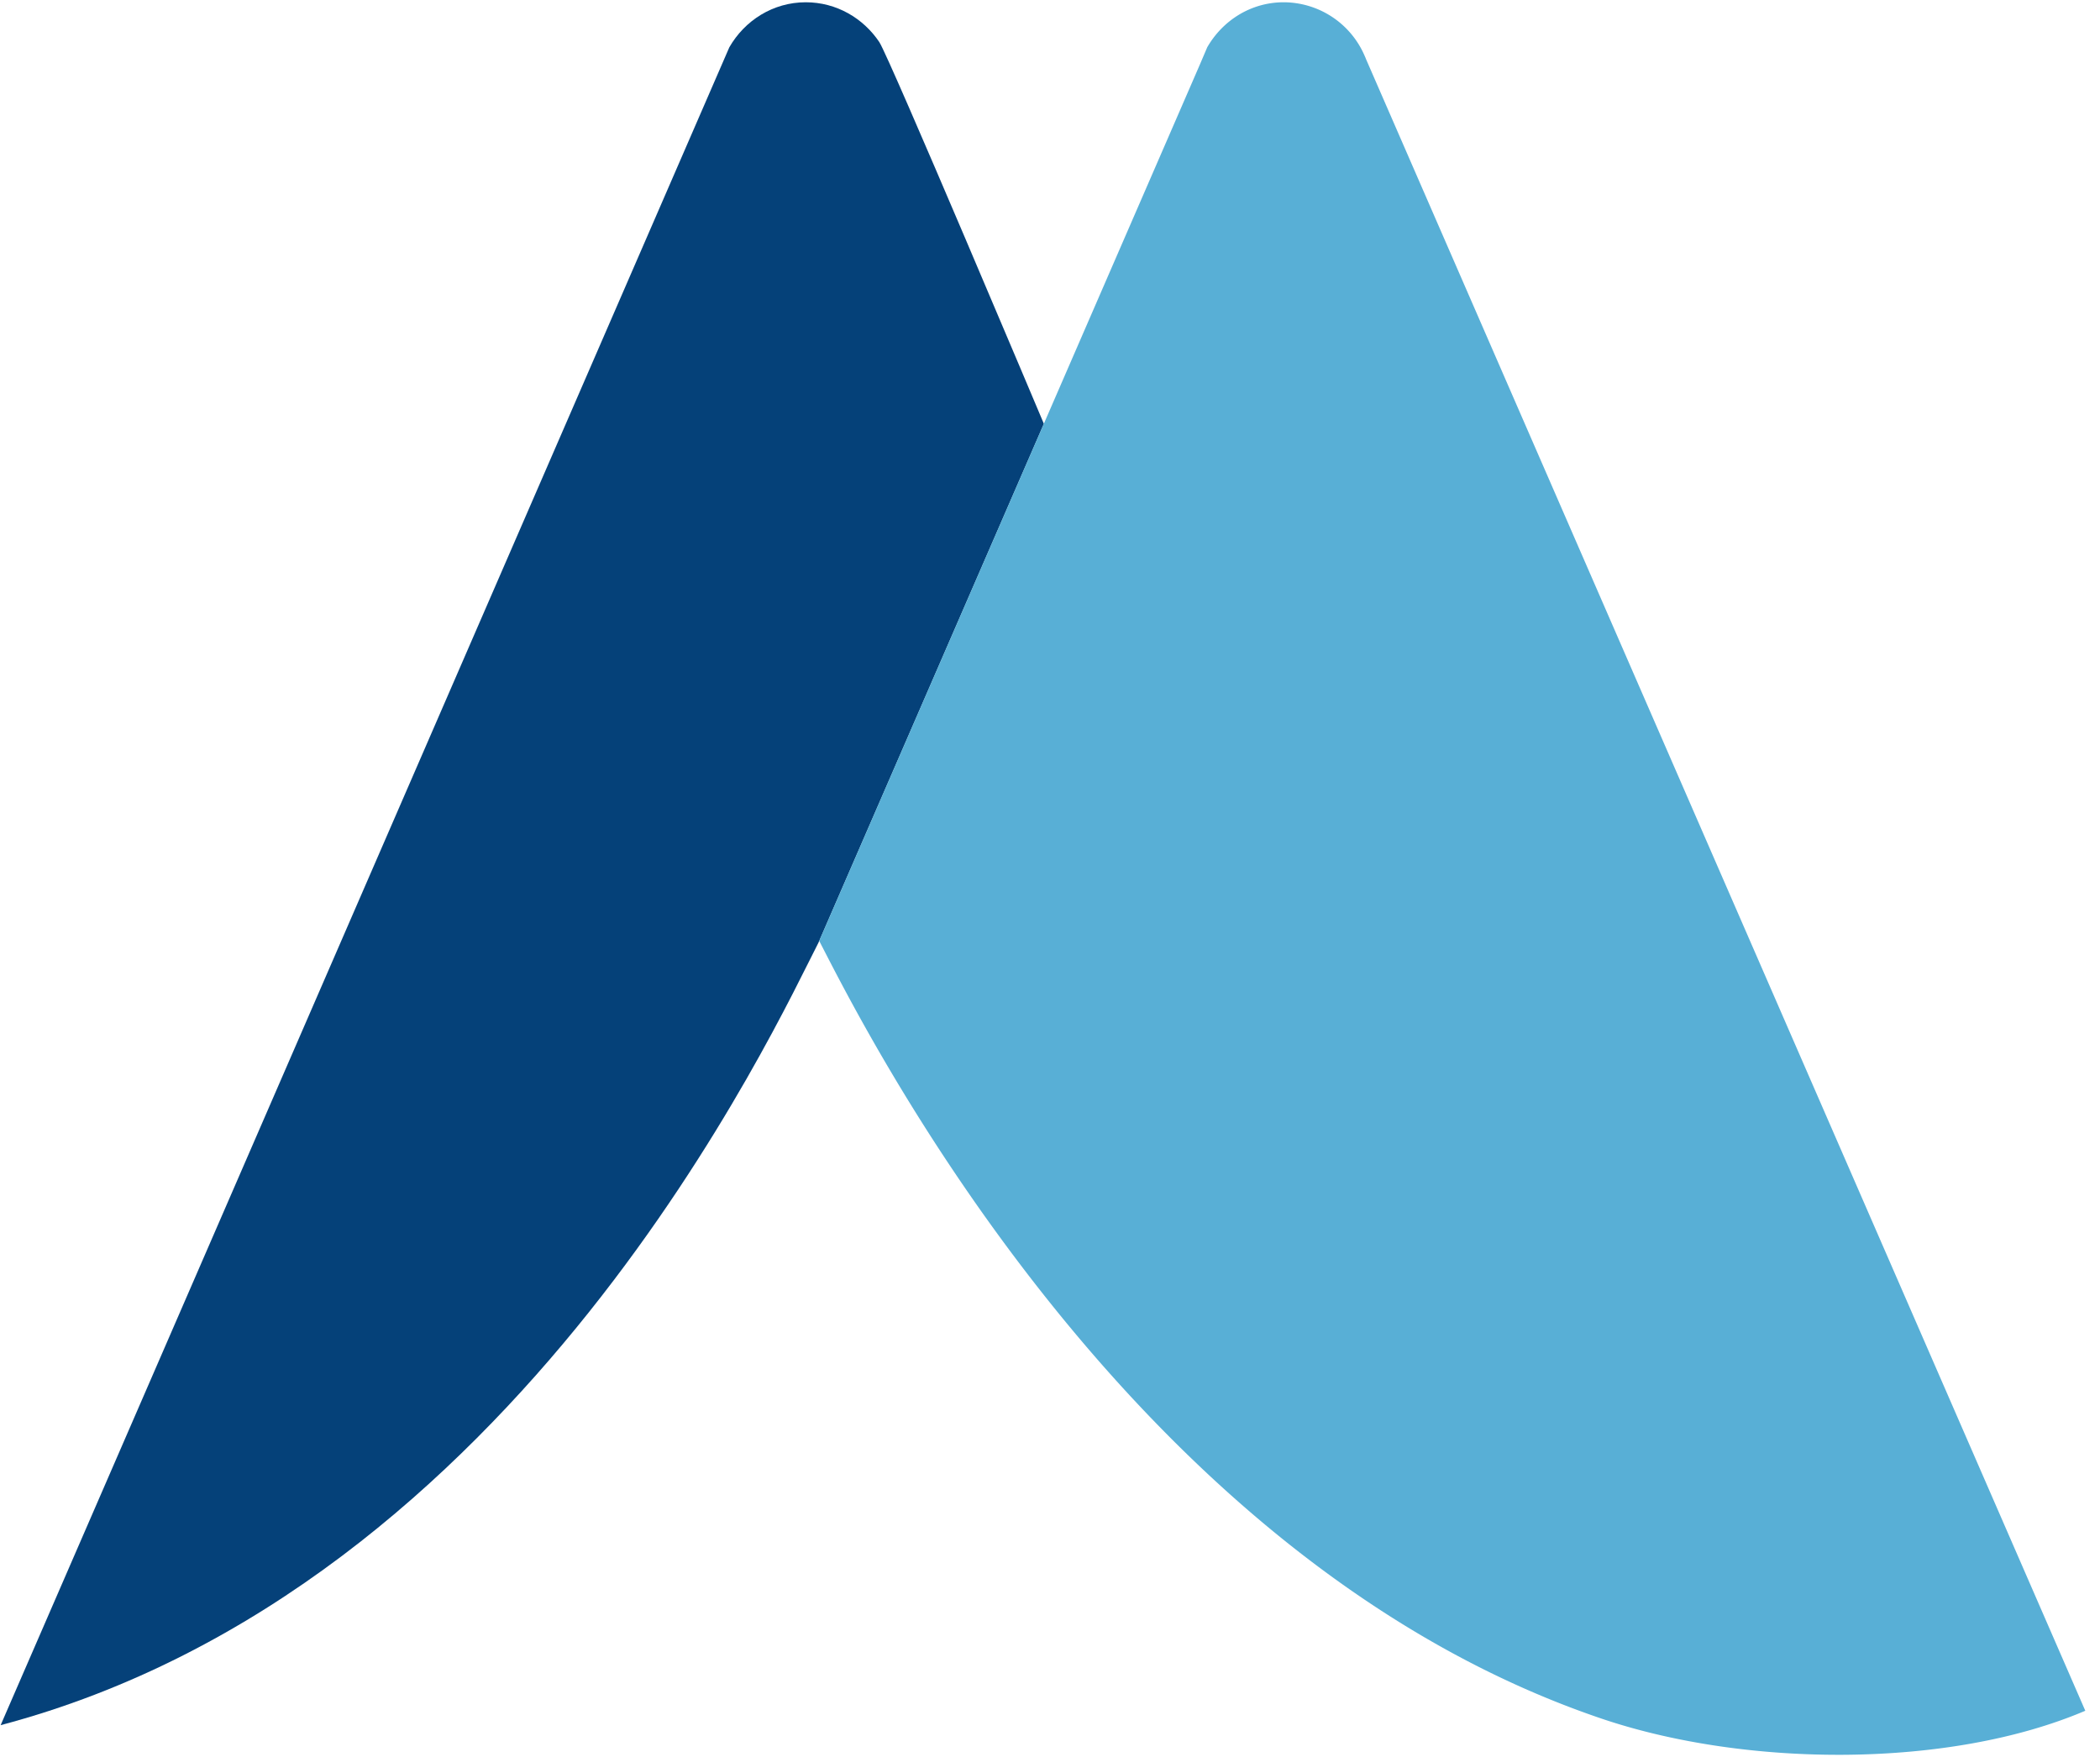
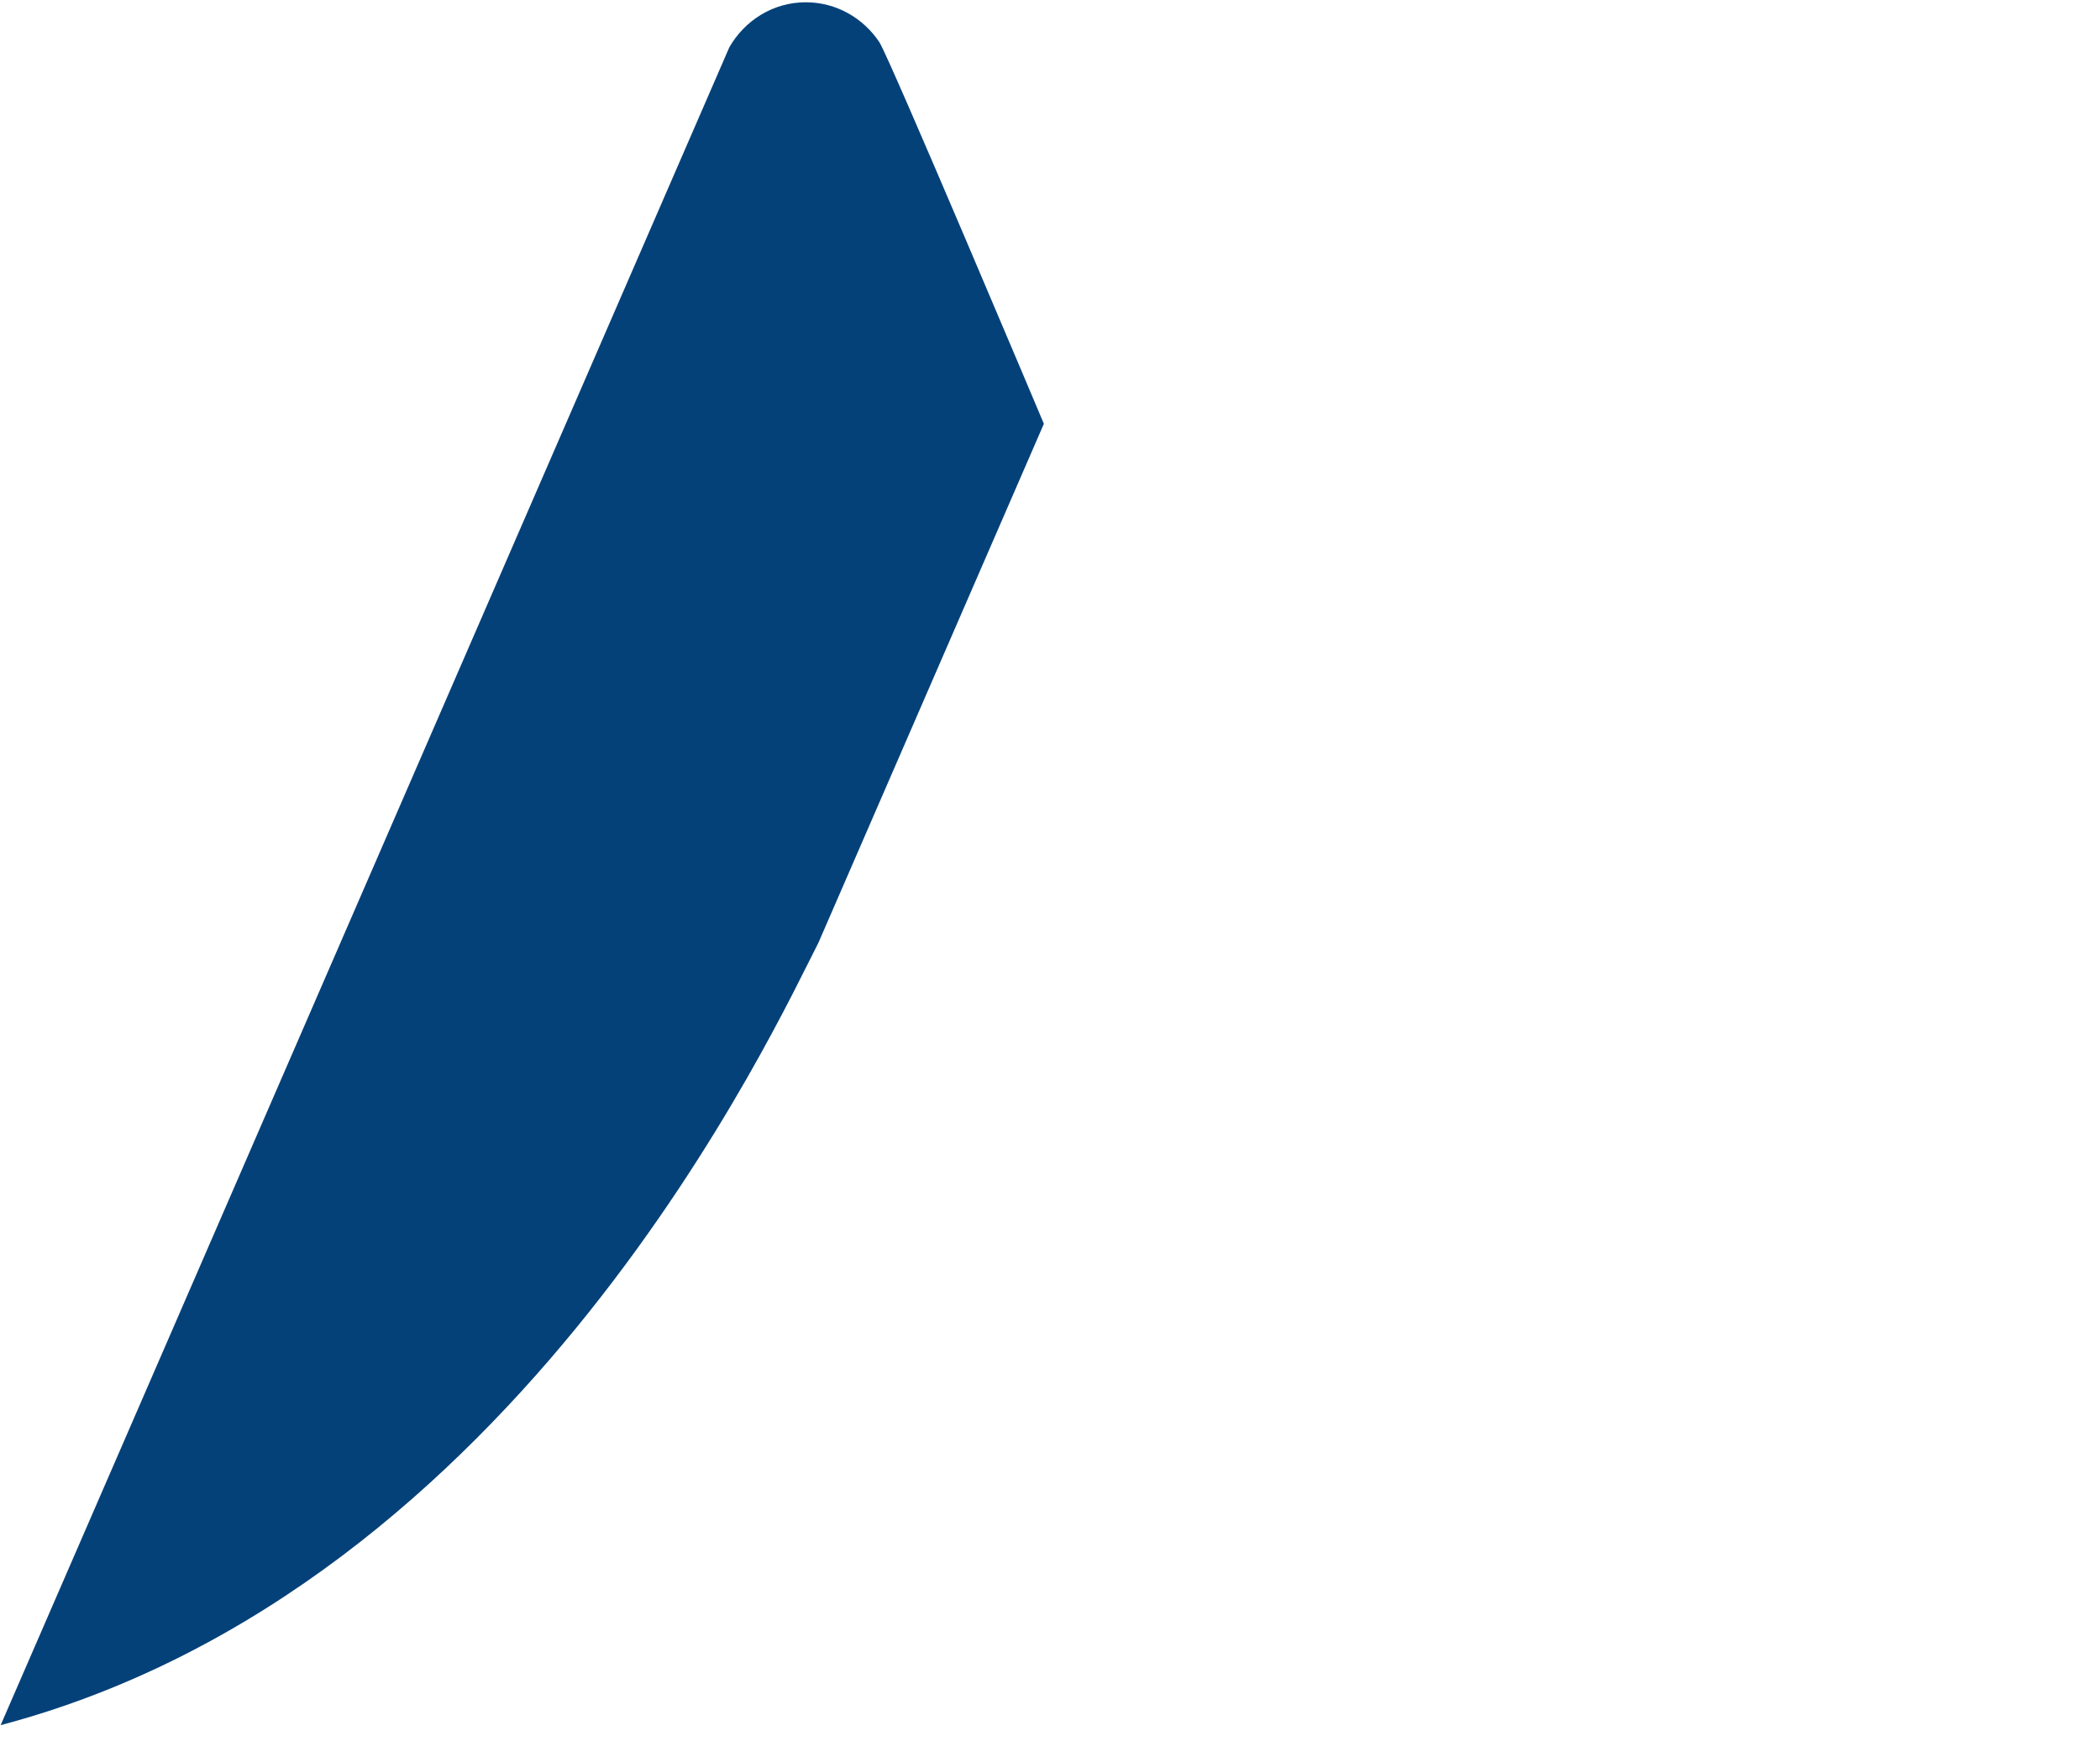
<svg xmlns="http://www.w3.org/2000/svg" width="49" height="41" viewBox="0 0 49 41">
  <title>park-brothers-logo-symbol</title>
  <g fill="none" fill-rule="evenodd">
    <path d="M20.518.983c-.374-.558-1-.93-1.717-.93-.765 0-1.425.426-1.783 1.05L.015 40.26c12.12-3.208 18.126-16.41 19.082-18.26l5.26-12.11S20.745 1.32 20.517.982" fill="#054179" />
-     <path d="M31.867 1.36l-.034-.077a2.062 2.062 0 0 0-1.88-1.23c-.766 0-1.425.426-1.784 1.05l-.174.408L19.096 22c.008-.01.015-.03.02-.04.872 1.67 7.058 14.364 18.267 18.152 3.38 1.14 8.113 1.16 11.274-.188l-16.79-38.56" fill="#58AFD6" />
  </g>
</svg>